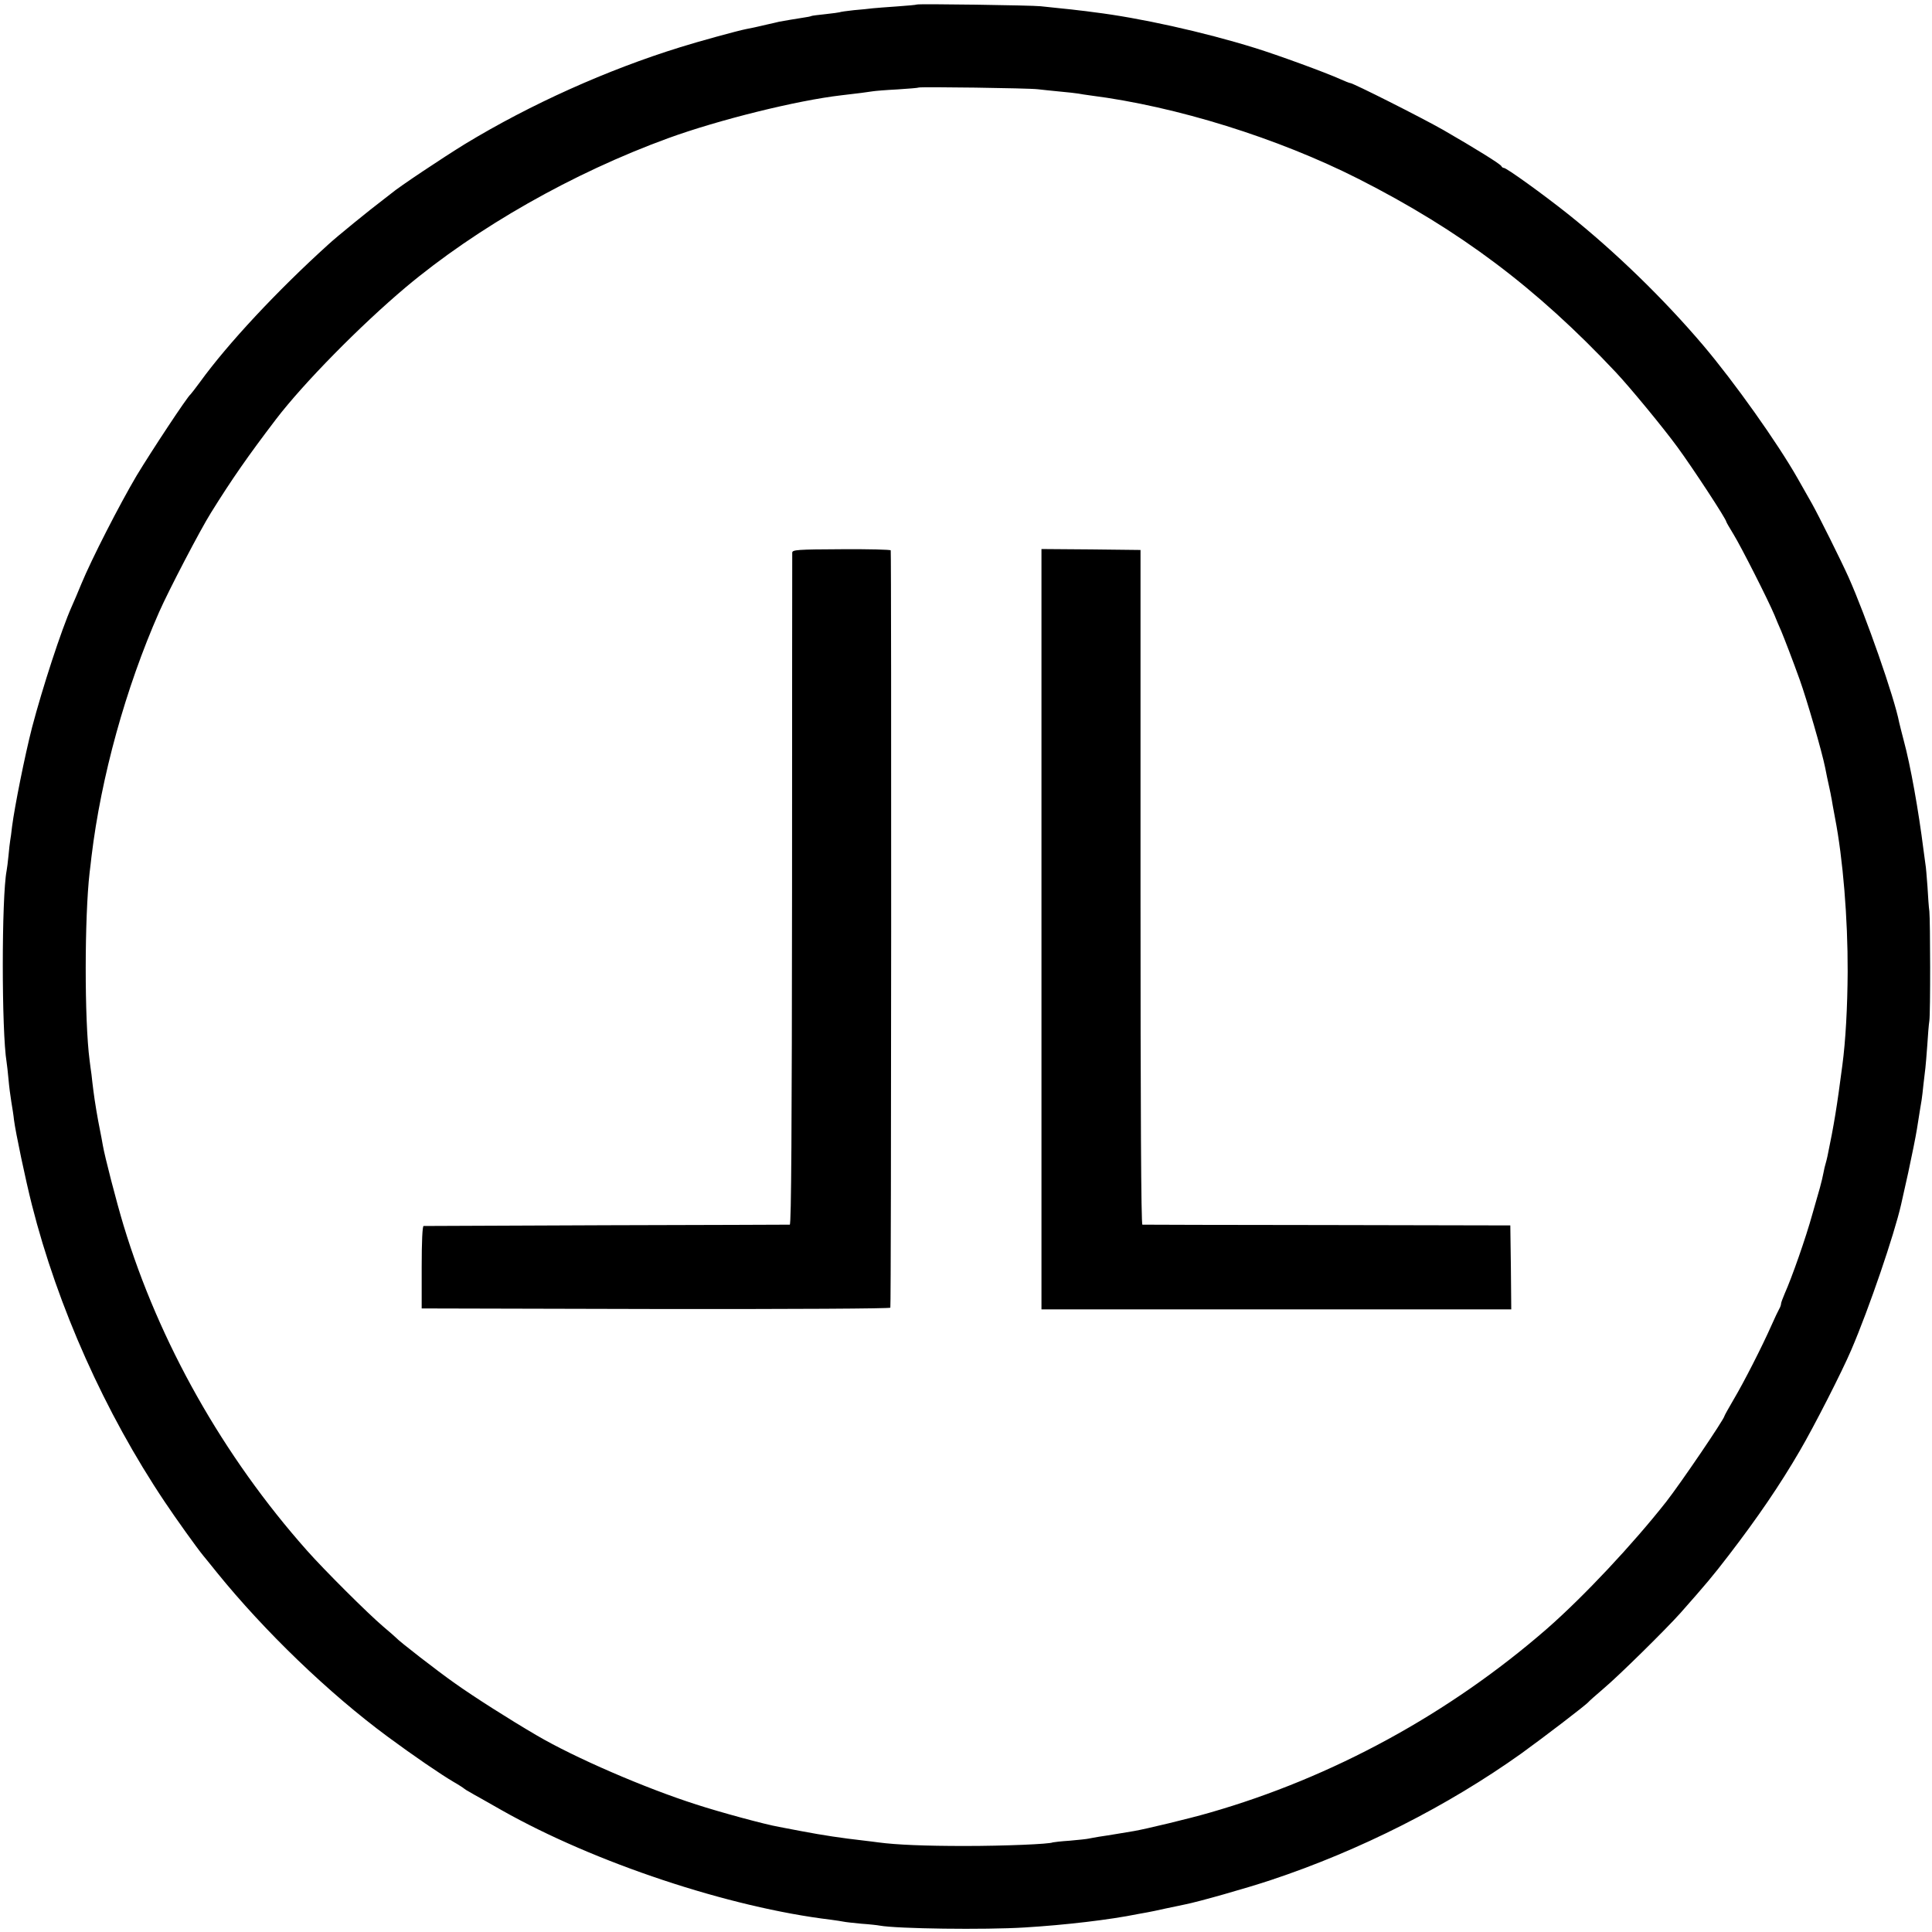
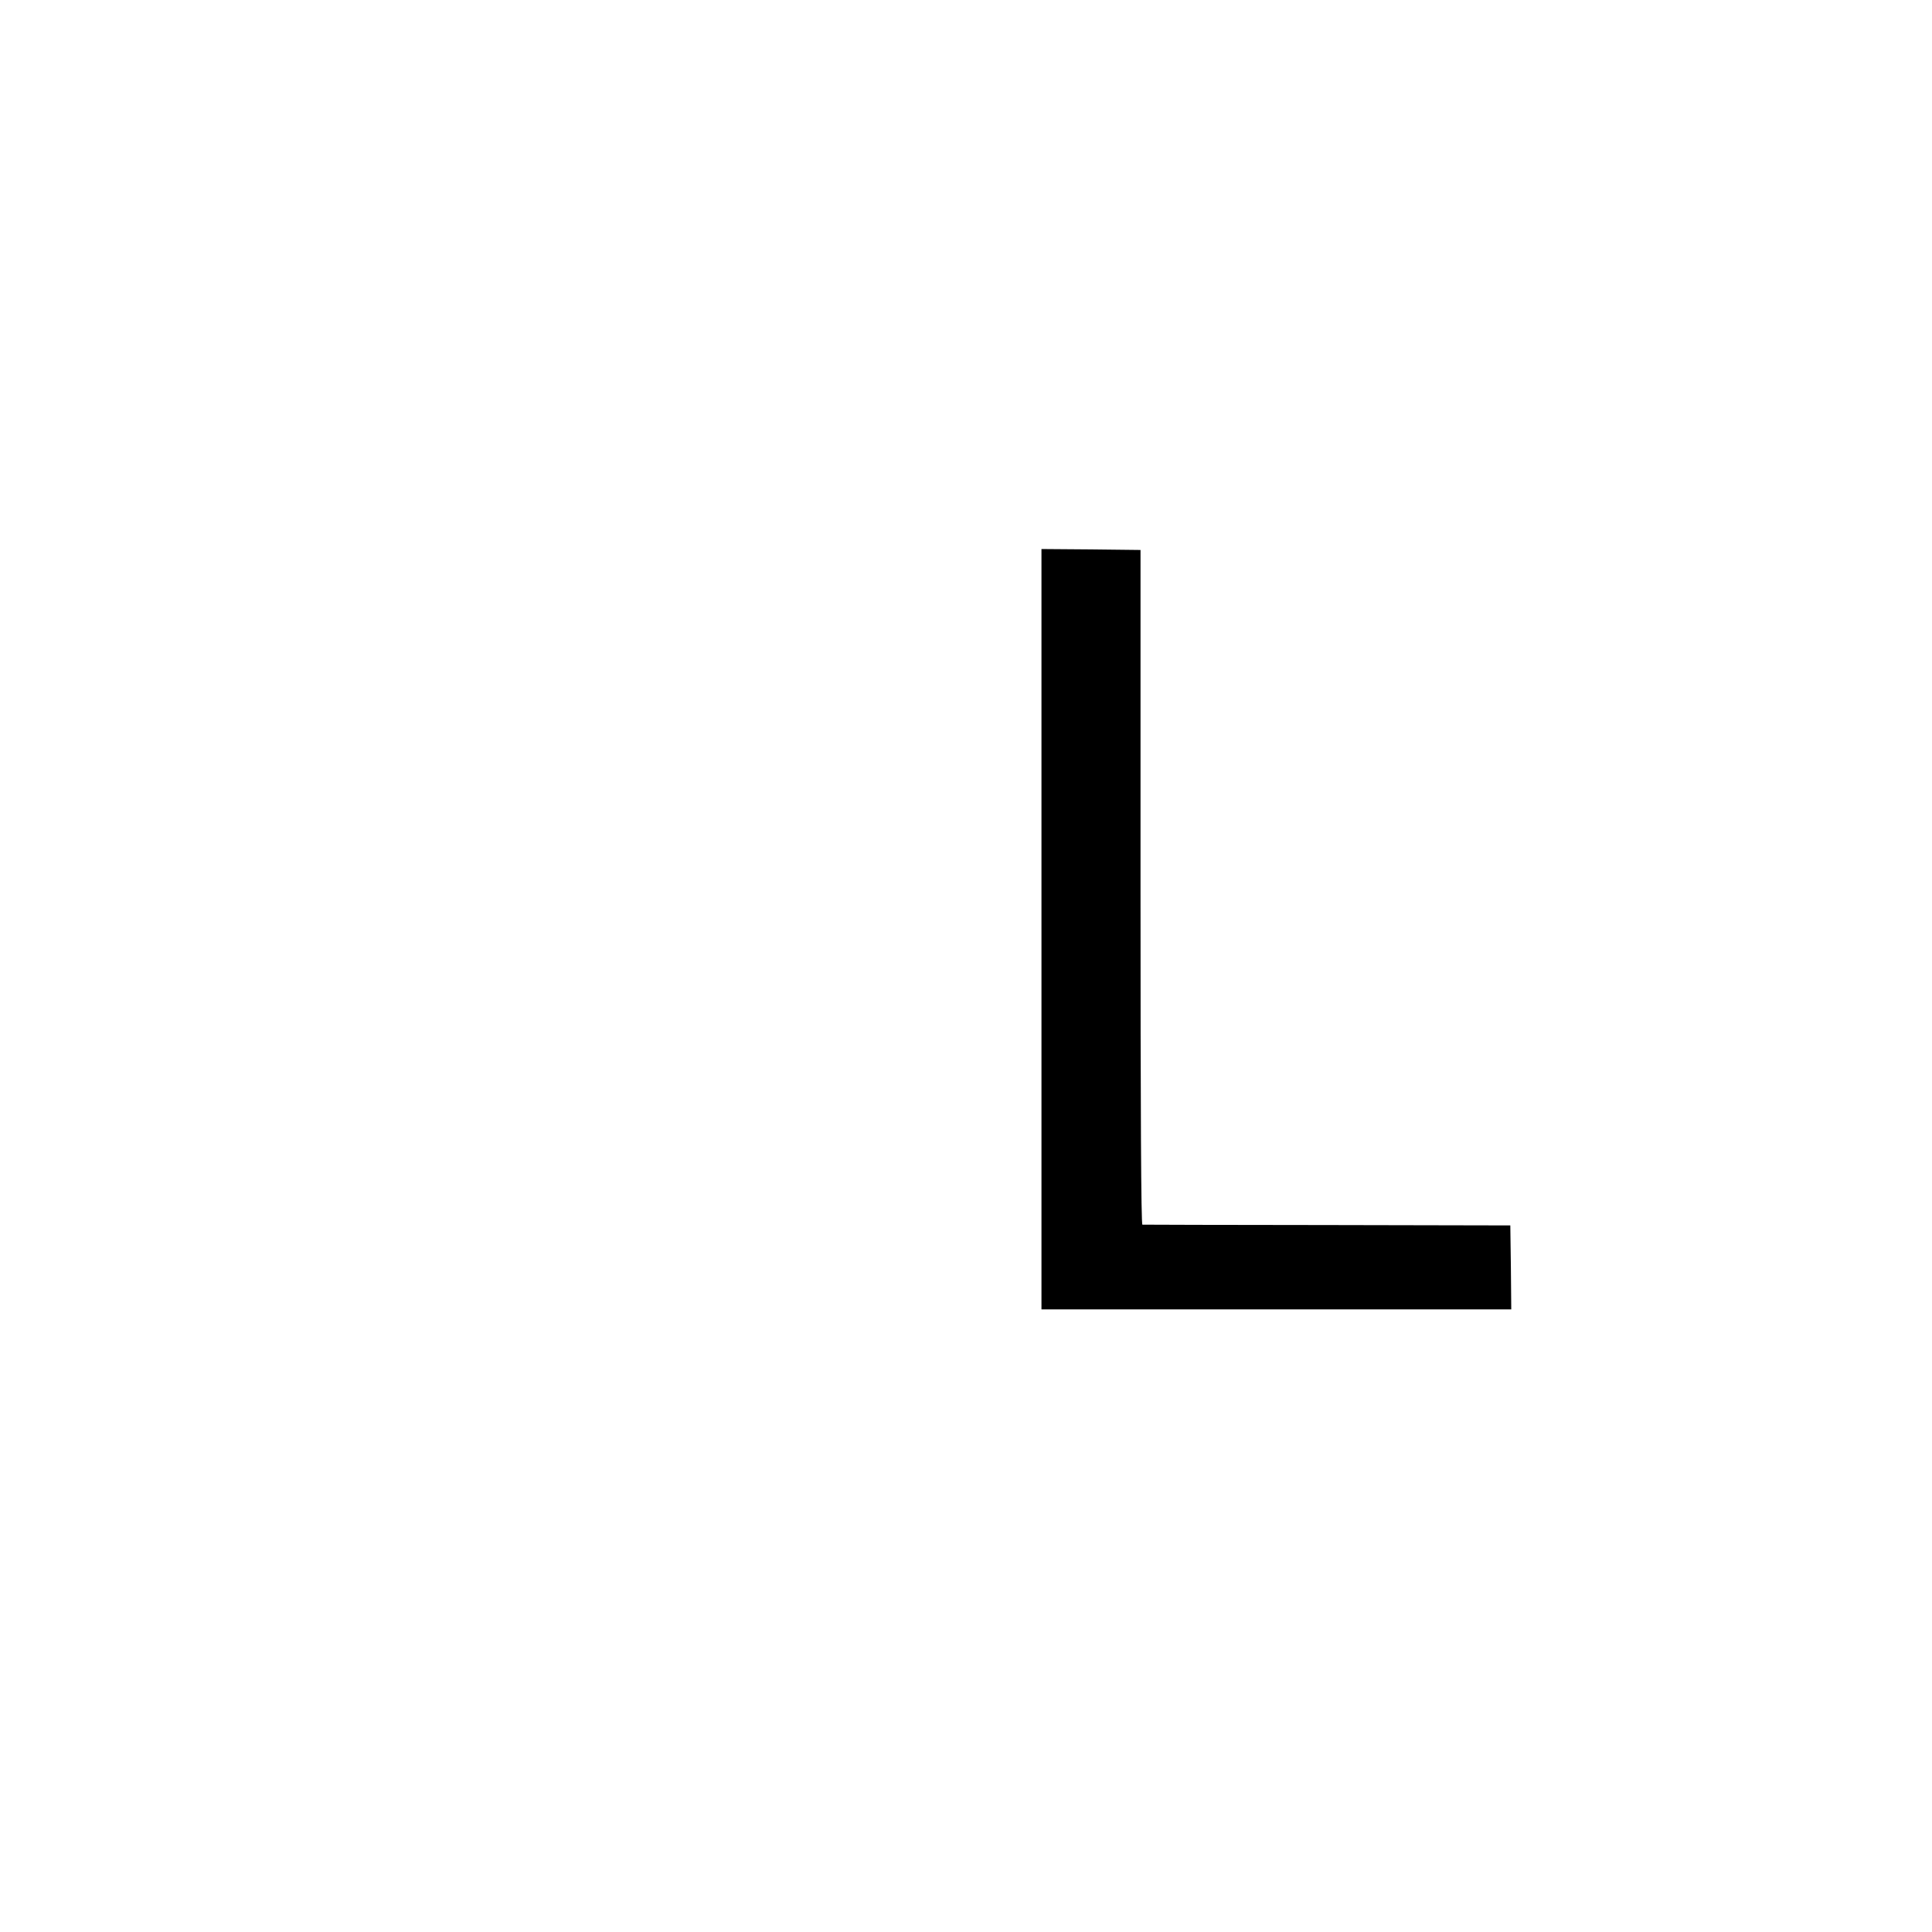
<svg xmlns="http://www.w3.org/2000/svg" version="1.0" width="1024pt" height="1024pt" viewBox="0 0 1024 1024" preserveAspectRatio="xMidYMid meet">
  <g transform="translate(0,1024) scale(0.1,-0.1)" fill="#000000" stroke="none">
-     <path d="M4859 10216 c-2 -2 -49 -6 -104 -10 -55 -4 -113 -8 -130 -10 -16 -2 -61 -7 -100 -10 -38 -4 -72 -9 -75 -11 -3 -1 -36 -6 -75 -10 -38 -4 -72 -8 -75 -10 -3 -2 -23 -6 -45 -9 -38 -6 -93 -15 -125 -21 -8 -2 -37 -9 -65 -15 -27 -6 -59 -14 -70 -16 -11 -2 -29 -6 -40 -8 -46 -9 -257 -67 -349 -96 -388 -120 -795 -303 -1141 -513 -117 -72 -350 -227 -391 -262 -7 -5 -27 -21 -45 -35 -69 -52 -246 -196 -288 -235 -273 -247 -534 -527 -681 -730 -24 -33 -47 -62 -50 -65 -17 -12 -208 -302 -286 -431 -91 -154 -239 -443 -293 -574 -18 -44 -41 -98 -51 -120 -55 -123 -156 -434 -210 -640 -39 -152 -92 -418 -106 -525 -3 -30 -8 -64 -10 -75 -2 -11 -6 -47 -9 -80 -3 -33 -8 -69 -10 -80 -27 -140 -27 -854 0 -1015 2 -14 7 -54 10 -90 3 -36 10 -90 15 -120 5 -30 12 -73 14 -95 8 -65 62 -321 95 -451 137 -541 387 -1101 704 -1574 58 -87 171 -245 204 -285 5 -5 37 -46 73 -90 251 -310 592 -639 905 -870 134 -99 283 -201 350 -240 28 -16 52 -32 55 -35 3 -3 16 -11 29 -18 13 -8 40 -23 60 -34 20 -11 70 -40 111 -63 490 -277 1204 -515 1745 -580 28 -4 57 -8 65 -10 8 -2 51 -7 95 -11 44 -3 88 -8 97 -10 93 -17 558 -23 768 -10 216 13 453 41 600 71 14 2 36 7 50 9 14 2 59 12 100 21 41 9 86 18 100 21 72 14 329 87 455 129 473 157 938 393 1328 671 119 86 347 260 357 274 3 4 39 36 80 71 84 71 330 314 406 399 137 155 170 194 256 306 153 199 273 375 377 554 75 128 224 420 273 535 95 221 228 612 264 770 1 6 18 82 38 170 19 88 40 192 46 230 16 100 20 127 25 155 2 14 7 52 10 85 4 33 8 71 10 85 2 14 6 68 10 120 3 52 8 111 11 130 6 41 5 528 0 580 -3 19 -7 78 -10 131 -4 52 -8 106 -11 120 -2 13 -6 47 -10 74 -26 207 -69 449 -105 581 -10 39 -21 81 -24 95 -25 131 -177 565 -268 769 -39 87 -158 326 -195 392 -21 37 -55 97 -76 134 -107 188 -334 508 -500 704 -209 246 -466 496 -717 696 -132 105 -325 244 -339 244 -5 0 -11 4 -13 9 -4 11 -140 95 -308 192 -116 66 -479 249 -494 249 -4 0 -27 9 -51 20 -77 35 -334 129 -454 166 -273 85 -614 160 -851 189 -30 4 -66 9 -80 10 -14 2 -59 7 -100 11 -41 4 -88 9 -105 11 -40 5 -651 14 -656 9z m641 -449 c19 -2 71 -8 115 -12 44 -4 89 -9 100 -11 11 -2 40 -7 65 -10 456 -58 993 -226 1420 -442 538 -273 943 -577 1365 -1026 75 -80 250 -292 326 -396 82 -112 259 -382 259 -396 0 -2 17 -32 38 -66 40 -65 184 -349 217 -428 10 -25 26 -63 36 -85 17 -41 60 -152 98 -258 37 -103 118 -381 135 -467 3 -14 7 -36 10 -50 3 -14 9 -41 13 -60 4 -19 8 -37 8 -40 1 -3 5 -25 9 -50 5 -25 10 -54 12 -65 42 -216 68 -533 67 -815 -1 -188 -11 -368 -28 -495 -29 -222 -44 -315 -79 -483 -3 -13 -7 -31 -10 -40 -3 -9 -8 -30 -11 -47 -3 -16 -11 -52 -19 -80 -8 -27 -26 -90 -40 -140 -35 -127 -109 -337 -147 -422 -10 -24 -19 -47 -19 -53 0 -6 -4 -18 -10 -28 -5 -9 -24 -48 -41 -87 -50 -113 -147 -303 -200 -392 -27 -46 -49 -86 -49 -88 0 -15 -233 -358 -309 -455 -178 -226 -435 -500 -631 -672 -518 -451 -1137 -789 -1790 -976 -107 -31 -336 -86 -400 -97 -19 -3 -60 -10 -90 -15 -30 -5 -73 -12 -95 -15 -22 -4 -47 -8 -55 -10 -8 -2 -53 -7 -100 -11 -47 -3 -87 -8 -90 -9 -16 -9 -255 -19 -465 -19 -212 0 -363 6 -460 19 -16 2 -52 7 -80 10 -114 13 -209 27 -330 50 -49 9 -101 19 -115 22 -75 13 -314 78 -440 119 -272 87 -644 248 -845 366 -147 86 -334 205 -435 277 -91 64 -296 223 -310 240 -3 3 -34 31 -70 61 -80 68 -311 298 -403 402 -444 500 -784 1103 -972 1723 -38 126 -100 366 -110 425 -3 19 -10 55 -15 80 -12 58 -28 153 -35 210 -3 25 -8 63 -10 85 -3 22 -8 56 -10 75 -28 212 -27 761 0 995 2 17 7 55 10 85 51 423 181 893 358 1295 50 114 218 436 275 527 112 180 198 303 345 496 146 191 445 495 687 699 379 318 886 606 1390 790 269 98 685 201 920 228 81 9 148 18 165 21 11 2 70 7 130 10 61 4 112 8 114 10 6 5 585 -3 631 -9z" />
-     <path d="M4199 7311 c0 -9 -1 -814 -1 -1788 -1 -1269 -4 -1773 -12 -1774 -6 0 -443 -2 -971 -3 -528 -2 -965 -4 -970 -4 -6 -1 -10 -81 -10 -219 l0 -218 1239 -3 c736 -1 1242 2 1245 7 5 7 6 3975 2 4014 -1 4 -118 7 -261 6 -234 -1 -260 -3 -261 -18z" />
    <path d="M5520 5315 l0 -2015 1245 0 1245 0 -2 223 -3 222 -970 2 c-533 0 -974 2 -980 2 -7 1 -10 604 -10 1789 l0 1787 -262 3 -263 2 0 -2015z" />
  </g>
</svg>